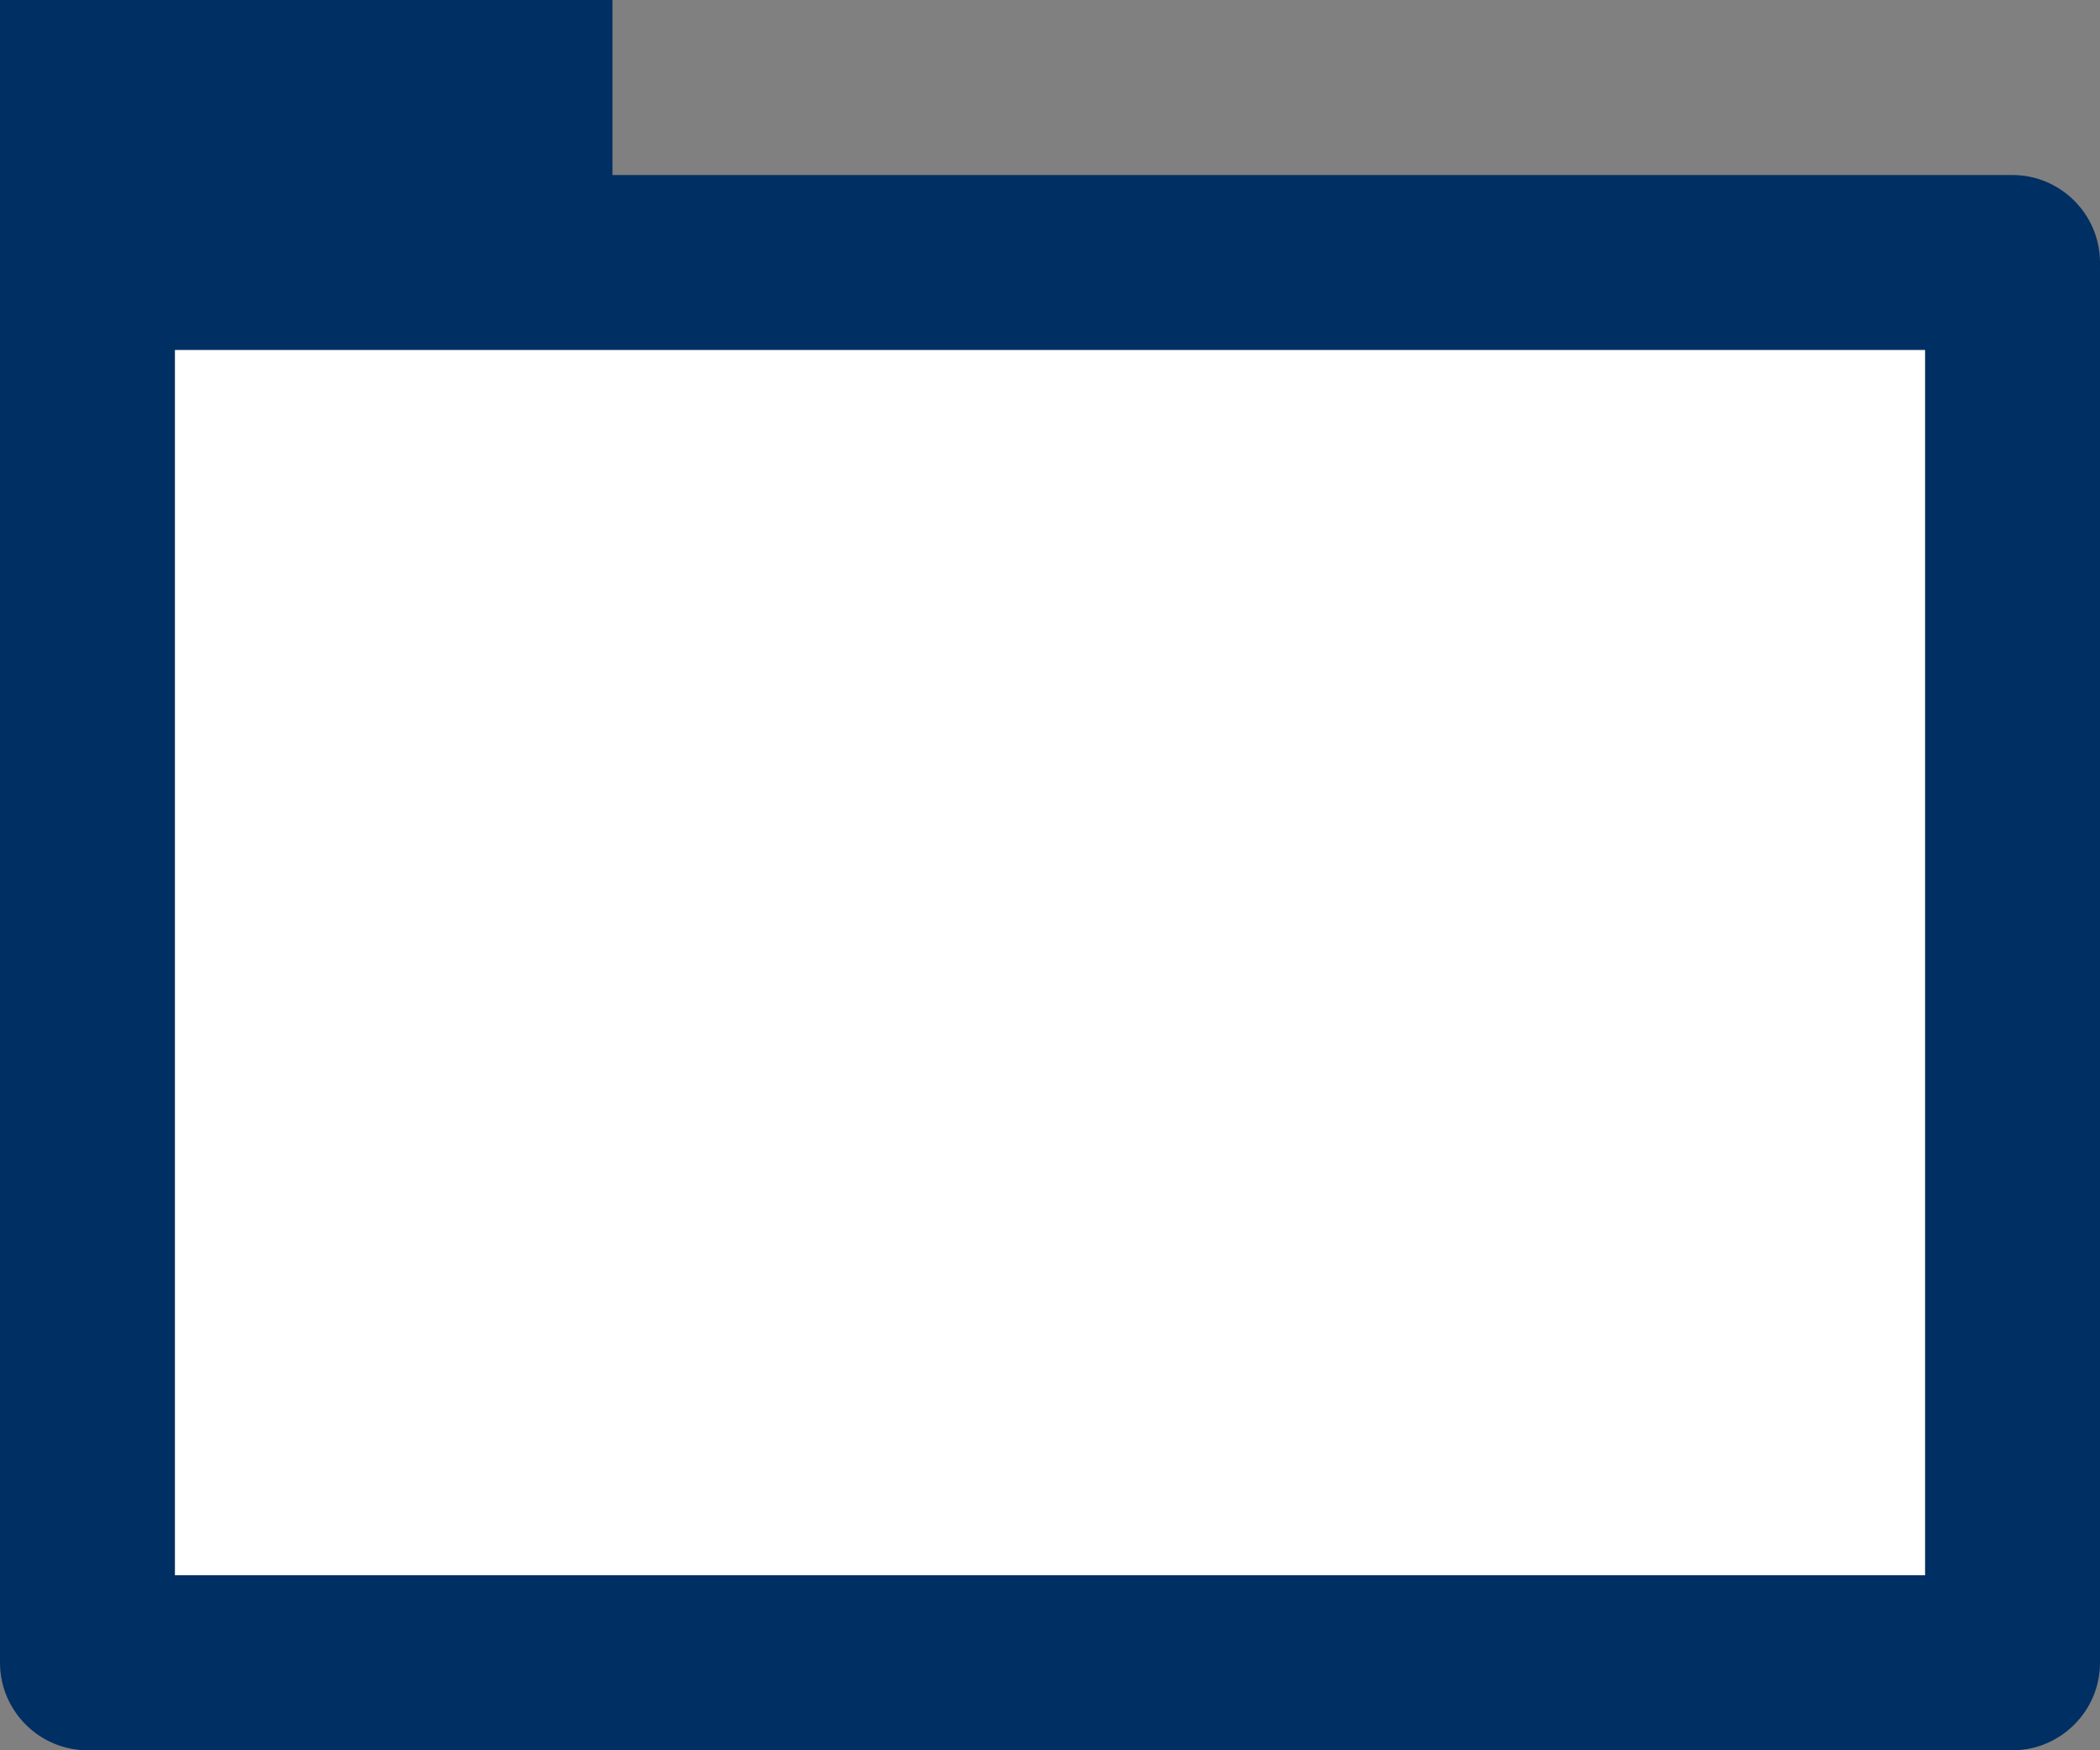
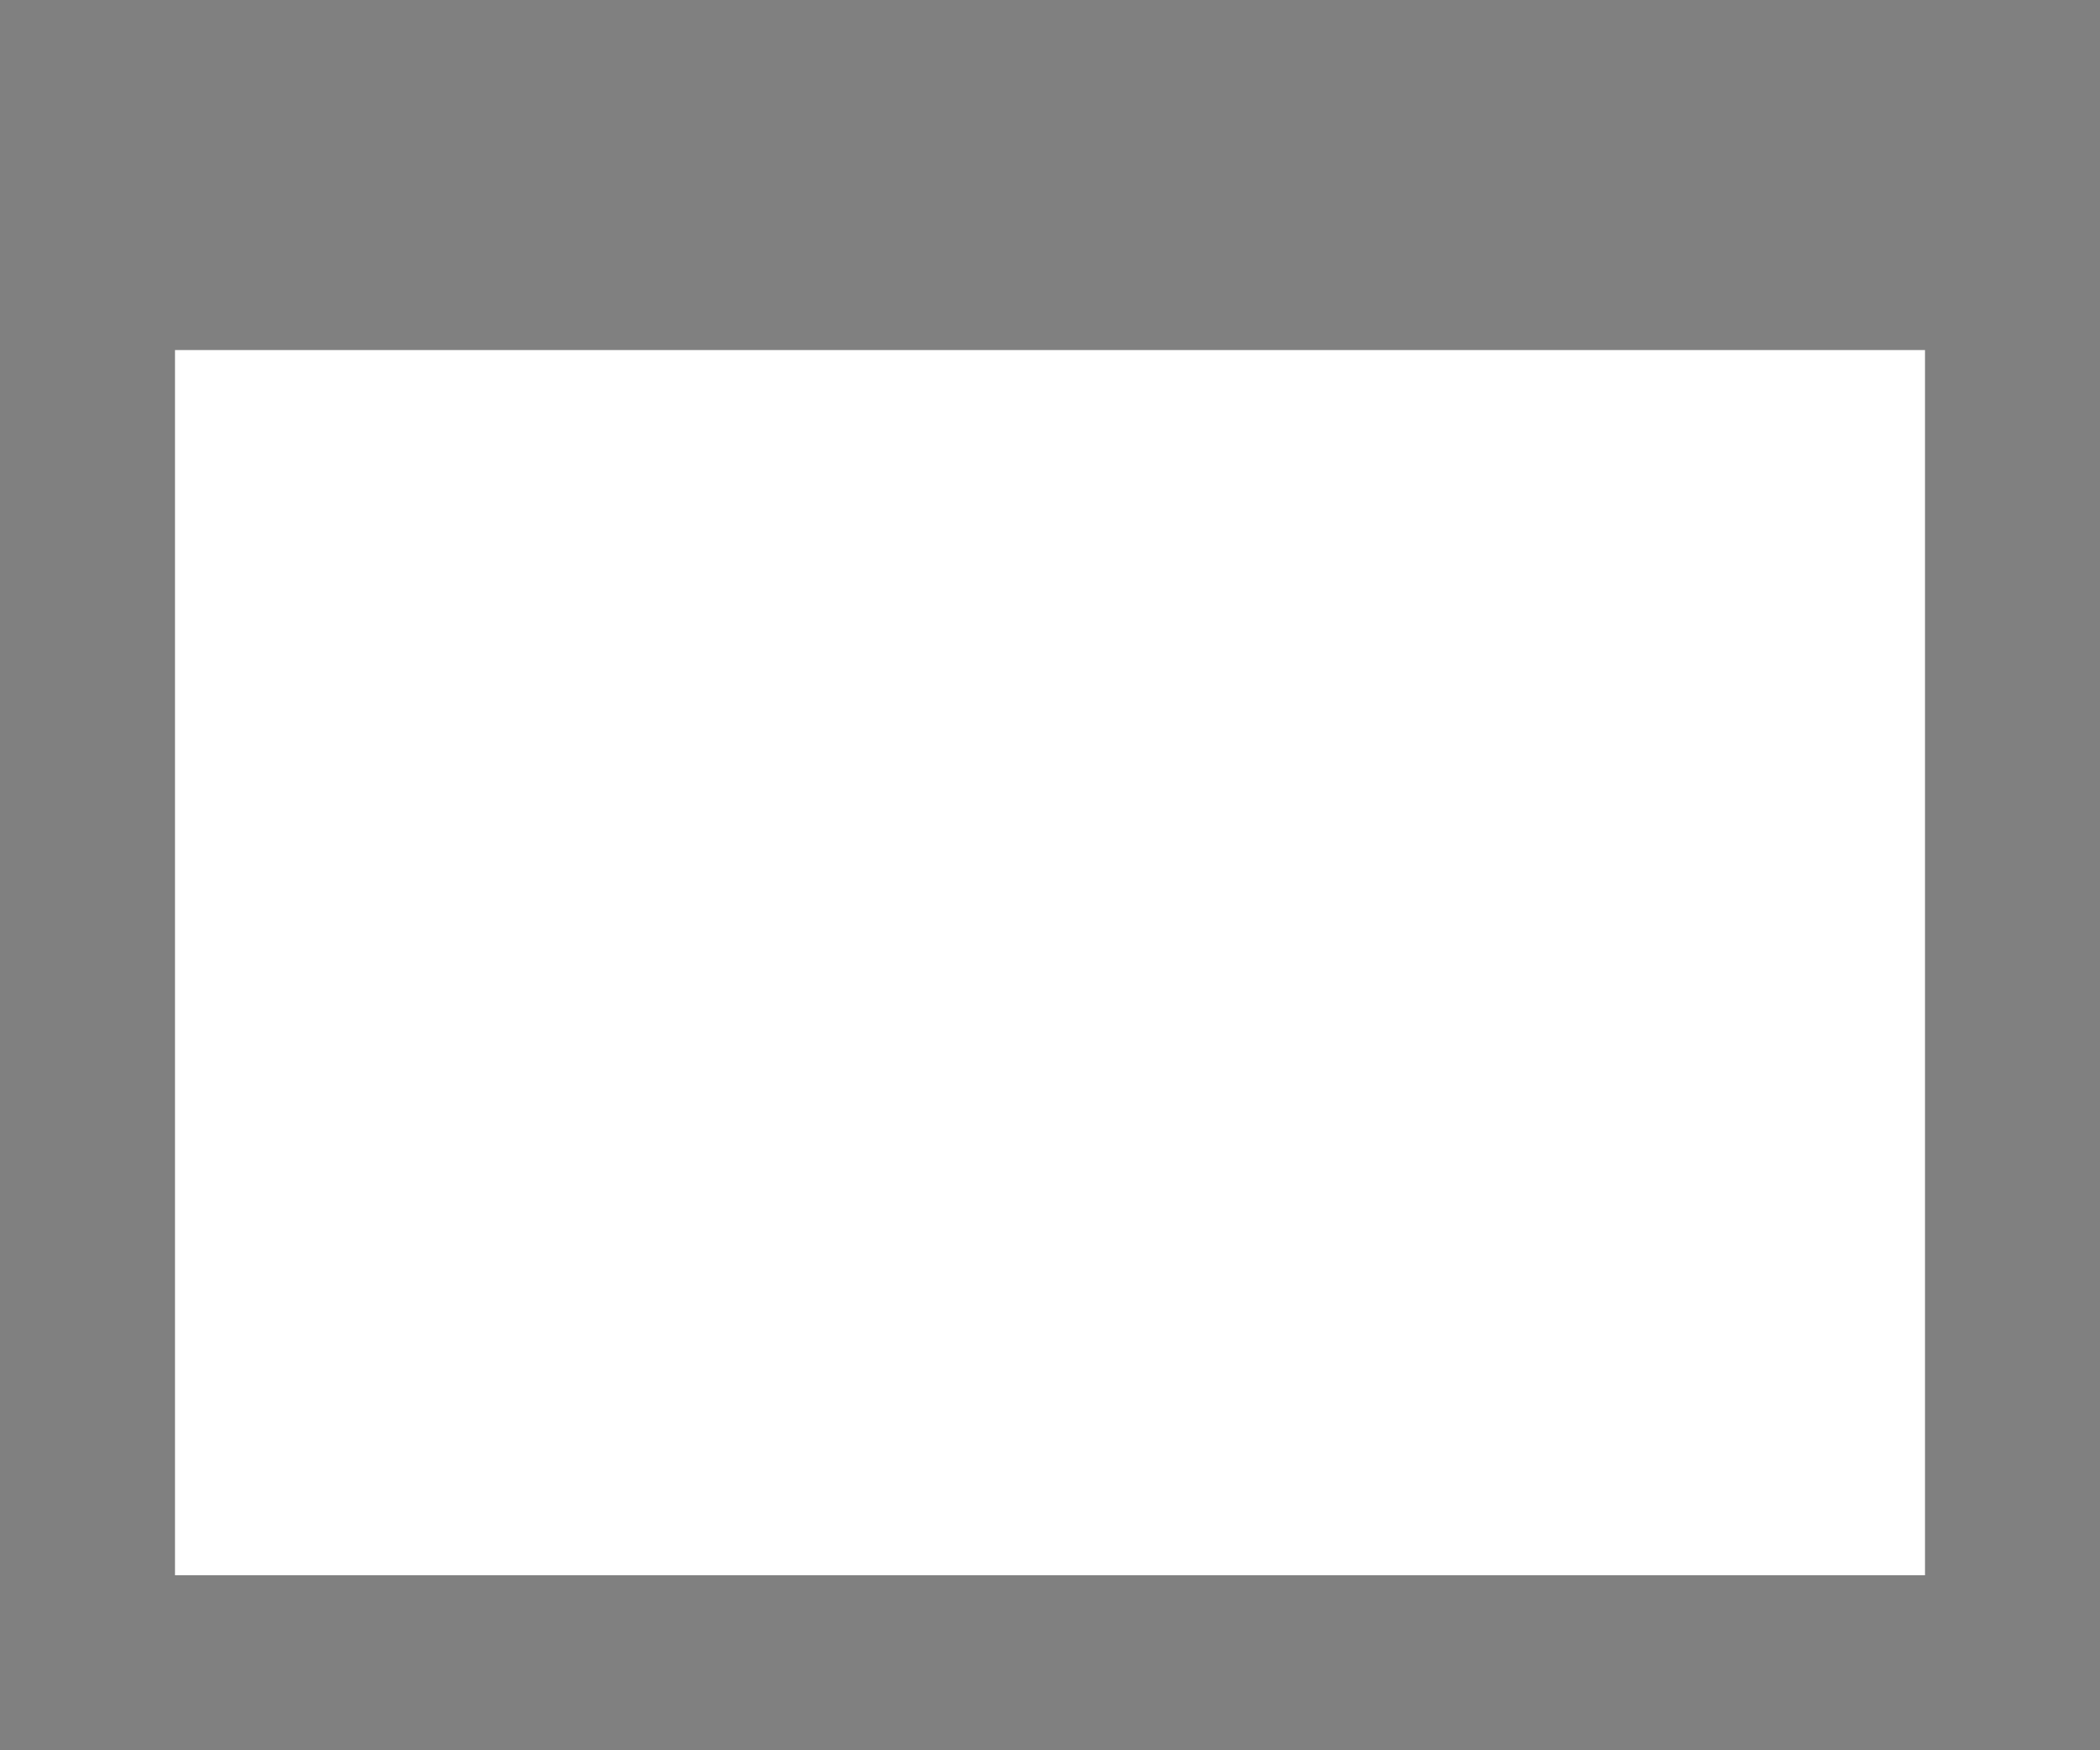
<svg xmlns="http://www.w3.org/2000/svg" id="Ebene_1" data-name="Ebene 1" width="24" height="20" viewBox="0 0 24 20">
  <rect x="0" y="0" width="24" height="20" fill="#808080" stroke="none" />
  <defs>
    <style>
      .cls-1 {
        fill: #fff;
      }

      .cls-2 {
        fill: #002f64;
      }
    </style>
  </defs>
-   <path class="cls-2" d="m2,18h20V4H2v14Zm21,2H1c-.55,0-1-.45-1-1V0h7v2h16c.55,0,1,.45,1,1v16c0,.55-.45,1-1,1" />
  <rect class="cls-1" x="2" y="4" width="20" height="14" />
</svg>